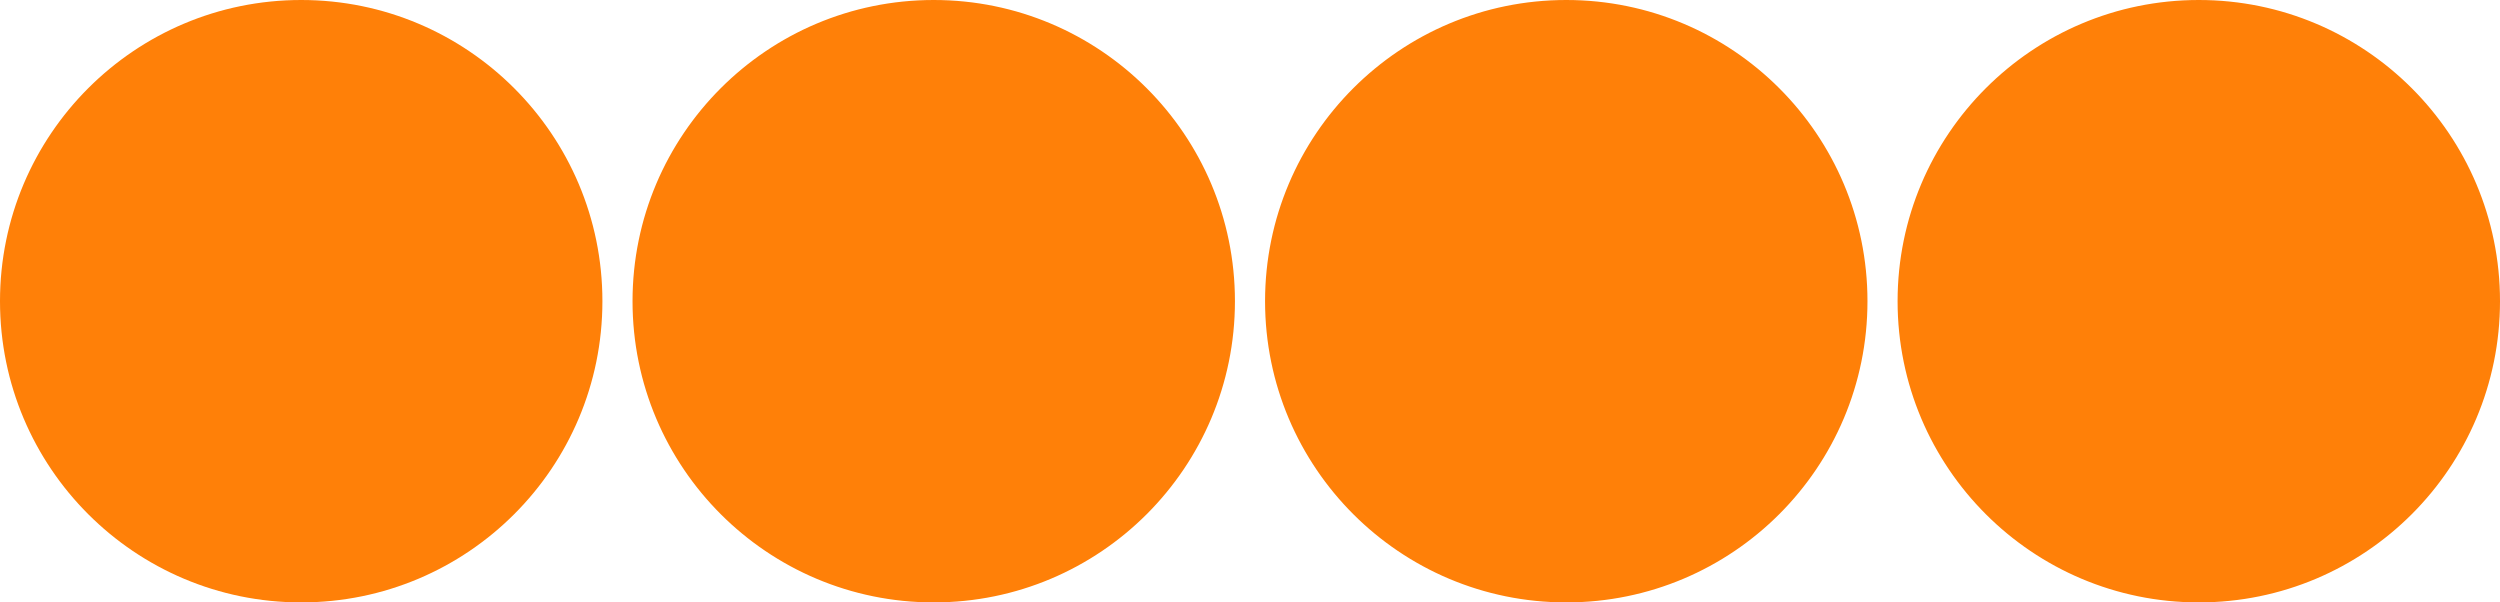
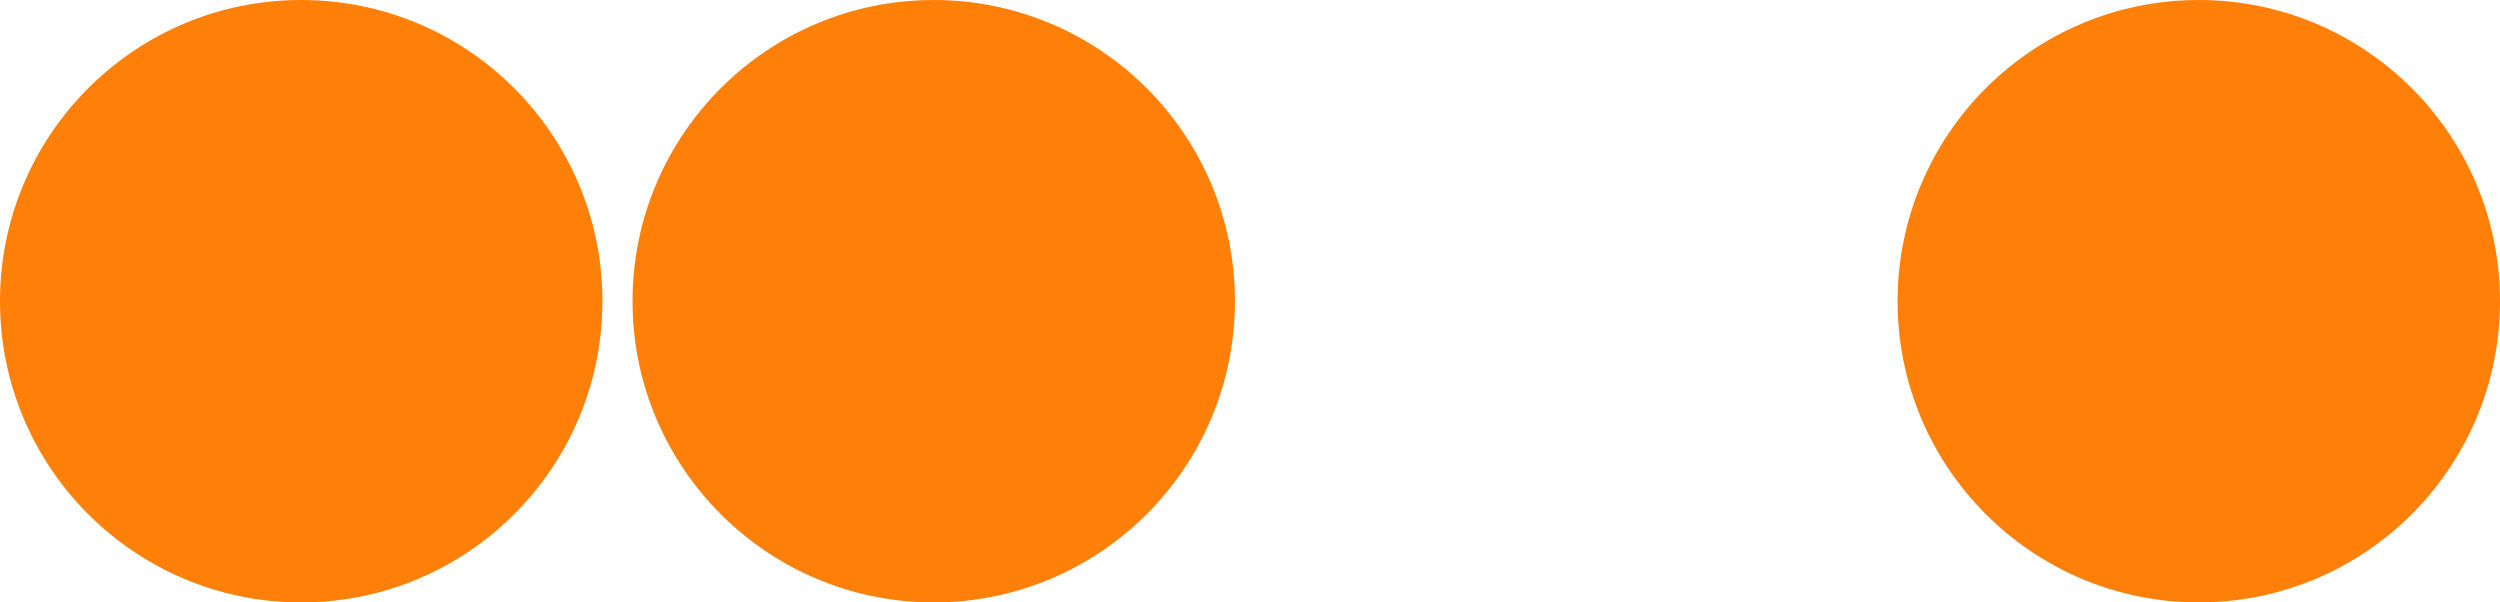
<svg xmlns="http://www.w3.org/2000/svg" width="1245" height="300" viewBox="0 0 1245 300" fill="none">
  <circle cx="150" cy="150" r="150" fill="#FF8008" />
  <circle cx="465" cy="150" r="148.5" fill="#FF8008" stroke="#FF8008" stroke-width="3" />
-   <circle cx="780" cy="150" r="148.5" fill="#FF8008" stroke="#FF8008" stroke-width="3" />
  <circle cx="1095" cy="150" r="148.5" fill="#FF8008" stroke="#FF8008" stroke-width="3" />
</svg>